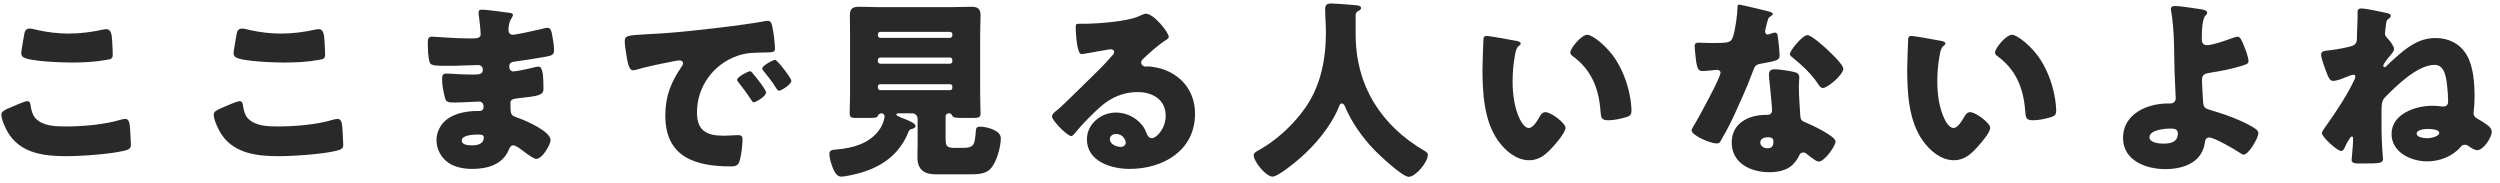
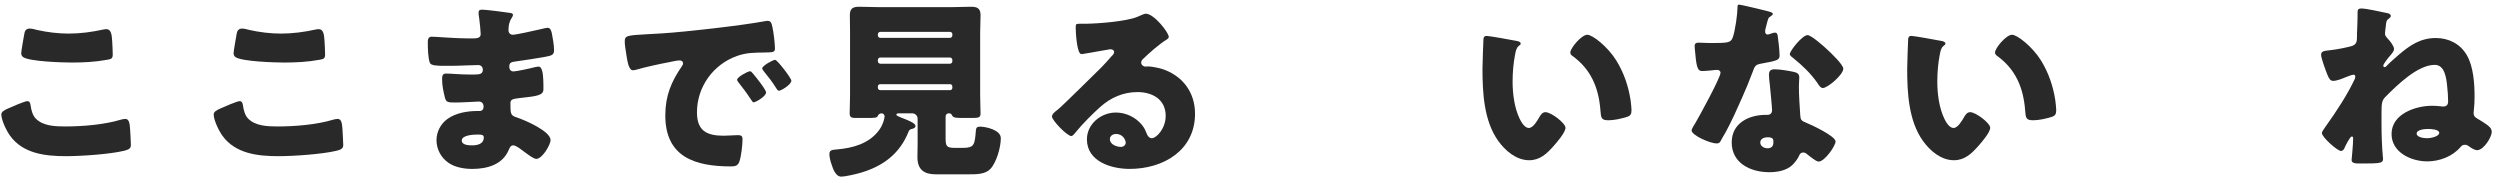
<svg xmlns="http://www.w3.org/2000/svg" width="259" height="19" viewBox="0 0 259 19" fill="none">
  <path d="M244.605 0.879C245.185 0.879 246.525 1.199 247.125 1.319C247.365 1.359 247.685 1.419 247.685 1.639C247.685 1.759 247.605 1.839 247.525 1.899C247.245 2.099 247.225 2.139 247.165 2.719C247.145 2.859 247.125 3.019 247.105 3.239C247.105 3.299 247.085 3.379 247.085 3.459C247.085 3.679 247.165 3.779 247.385 4.019C247.605 4.239 248.025 4.779 248.025 5.079C248.025 5.259 247.845 5.499 247.705 5.659C247.665 5.699 247.645 5.739 247.625 5.759C247.485 5.899 246.905 6.639 246.905 6.799C246.905 6.879 246.965 6.959 247.045 6.959C247.145 6.959 247.225 6.859 247.305 6.779C247.605 6.459 248.145 5.999 248.485 5.699C249.645 4.699 250.765 3.939 252.345 3.939C253.685 3.939 254.885 4.539 255.565 5.719C256.245 6.879 256.365 8.659 256.365 9.979C256.365 10.479 256.345 10.979 256.285 11.479C256.285 11.559 256.265 11.639 256.265 11.699C256.265 12.039 256.445 12.179 256.705 12.319C256.945 12.459 257.305 12.679 257.525 12.839C257.845 13.059 258.145 13.279 258.145 13.679C258.145 14.179 257.325 15.559 256.625 15.559C256.385 15.559 256.025 15.339 255.785 15.159C255.645 15.059 255.545 14.999 255.385 14.999C255.185 14.999 255.045 15.059 254.905 15.239C254.065 16.219 252.725 16.719 251.465 16.719C249.805 16.719 247.765 15.799 247.765 13.879C247.765 11.799 250.245 10.959 251.965 10.959C252.565 10.959 252.985 11.039 253.105 11.039C253.385 11.039 253.625 10.919 253.625 10.519C253.625 9.979 253.585 9.439 253.525 8.919C253.445 8.119 253.285 6.719 252.245 6.719C250.465 6.719 248.345 8.819 247.145 10.019C246.765 10.399 246.725 10.699 246.725 11.679V12.819C246.725 13.959 246.765 15.119 246.865 16.259C246.865 16.299 246.885 16.359 246.885 16.399C246.885 16.919 246.685 16.939 244.525 16.939C244.085 16.939 243.625 16.939 243.625 16.579C243.625 16.539 243.785 14.999 243.785 14.339C243.785 14.239 243.765 14.139 243.645 14.139C243.465 14.139 243.005 15.059 242.905 15.299C242.845 15.459 242.725 15.639 242.525 15.639C242.145 15.639 240.545 14.199 240.545 13.779C240.545 13.659 240.725 13.399 240.965 13.059C242.005 11.619 243.225 9.759 243.965 8.159C243.985 8.079 244.005 8.019 244.005 7.939C244.005 7.819 243.965 7.739 243.825 7.739C243.665 7.739 243.165 7.939 242.965 8.019C242.645 8.159 242.065 8.379 241.725 8.379C241.425 8.379 241.305 8.179 241.125 7.759C240.965 7.359 240.465 6.039 240.465 5.679C240.465 5.359 240.705 5.279 241.085 5.239C241.825 5.159 242.565 5.039 243.305 4.859C243.605 4.779 243.925 4.739 244.085 4.439C244.185 4.259 244.185 3.979 244.185 3.719V3.499C244.205 2.959 244.245 2.119 244.245 1.619V1.219C244.245 0.979 244.365 0.879 244.605 0.879ZM251.565 13.359C251.245 13.359 250.365 13.419 250.365 13.839C250.365 14.239 251.145 14.319 251.445 14.319C251.905 14.319 252.705 14.119 252.705 13.759C252.705 13.399 251.805 13.359 251.565 13.359Z" fill="#292929" />
-   <path d="M225.365 0.62C225.785 0.62 227.525 0.88 228.025 0.96C228.245 1 228.665 1.06 228.665 1.32C228.665 1.56 228.505 1.48 228.365 1.8C228.225 2.1 228.105 2.66 228.105 4.06C228.105 4.42 228.245 4.68 228.645 4.68C229.165 4.68 230.405 4.26 230.885 4.08C231.325 3.92 231.645 3.8 231.805 3.8C232.085 3.8 232.245 4.16 232.505 4.82C232.665 5.22 232.945 5.94 232.945 6.36C232.945 6.62 232.665 6.7 231.905 6.92C230.925 7.2 229.945 7.38 228.945 7.54C228.465 7.62 228.125 7.7 228.125 8.28C228.125 8.58 228.205 10.1 228.245 10.6C228.305 11.2 228.445 11.24 229.205 11.46C230.545 11.86 232.445 12.54 233.605 13.3C233.785 13.42 233.965 13.58 233.965 13.8C233.965 14.32 232.945 16.02 232.445 16.02C232.305 16.02 232.085 15.86 231.965 15.78C231.465 15.44 229.385 14.24 228.865 14.24C228.685 14.24 228.485 14.36 228.445 14.66C228.185 16.82 226.245 17.52 224.325 17.52C222.325 17.52 219.945 16.64 219.945 14.28C219.945 11.8 222.445 10.72 224.585 10.72H224.865C225.165 10.72 225.405 10.5 225.405 10.2C225.405 10.04 225.305 7.94 225.285 7.44C225.225 5.38 225.285 3.28 224.945 1.24C224.925 1.14 224.905 1.04 224.905 0.94C224.905 0.66 225.145 0.62 225.365 0.62ZM225.625 13.82C225.625 13.36 225.225 13.32 224.885 13.32C224.305 13.32 222.685 13.44 222.685 14.22C222.685 14.8 223.705 14.88 224.125 14.88C224.865 14.88 225.625 14.74 225.625 13.82Z" fill="#292929" />
  <path d="M198.025 3.72C198.285 3.72 200.625 4.14 201.125 4.24C201.325 4.28 201.545 4.34 201.545 4.52C201.545 4.6 201.485 4.66 201.345 4.76C201.085 4.96 201.025 5.34 200.965 5.64C200.785 6.56 200.705 7.52 200.705 8.44C200.705 9.7 200.885 11.14 201.425 12.28C201.585 12.62 201.945 13.26 202.385 13.26C202.845 13.26 203.305 12.44 203.485 12.12C203.625 11.88 203.805 11.62 204.105 11.62C204.705 11.62 206.185 12.76 206.185 13.24C206.185 13.72 205.265 14.78 204.925 15.16C204.225 15.94 203.525 16.6 202.425 16.6C201.085 16.6 199.945 15.62 199.205 14.58C197.725 12.5 197.585 9.58 197.585 7.12C197.585 6.74 197.665 4.32 197.685 4.04C197.705 3.82 197.805 3.72 198.025 3.72ZM206.685 5.44C206.685 4.98 207.845 3.6 208.445 3.6C208.985 3.6 210.565 4.84 211.445 6.26C212.225 7.52 212.705 8.92 212.925 10.36C212.965 10.68 213.025 11.16 213.025 11.4C213.025 11.82 212.925 12 212.525 12.12C211.945 12.3 211.225 12.46 210.625 12.46C209.885 12.46 209.865 12.2 209.805 11.44C209.625 9.04 208.785 7.14 206.885 5.78C206.765 5.68 206.685 5.6 206.685 5.44Z" fill="#292929" />
  <path d="M180.145 0.479C180.405 0.479 182.805 1.079 183.205 1.179C183.445 1.239 183.665 1.319 183.665 1.439C183.665 1.539 183.525 1.639 183.285 1.799C183.165 1.879 183.005 2.579 182.925 2.919C182.905 2.999 182.885 3.039 182.885 3.079C182.885 3.139 182.865 3.219 182.865 3.299C182.865 3.419 182.965 3.579 183.105 3.579C183.205 3.579 183.425 3.499 183.545 3.459C183.665 3.419 183.765 3.379 183.885 3.379C184.065 3.379 184.125 3.479 184.165 3.679C184.225 3.999 184.365 5.279 184.365 5.759C184.365 6.219 184.085 6.299 182.525 6.579C181.825 6.699 181.805 6.839 181.565 7.479C181.225 8.399 180.845 9.299 180.445 10.2C179.925 11.38 179.385 12.579 178.765 13.72C178.605 13.999 178.405 14.319 178.285 14.559C178.185 14.759 178.105 14.86 177.845 14.86C177.165 14.86 175.245 14.02 175.245 13.499C175.245 13.38 175.525 12.919 175.665 12.7C176.065 12.02 178.245 8.039 178.245 7.539C178.245 7.339 178.065 7.239 177.905 7.239C177.785 7.239 177.385 7.279 177.245 7.299C177.025 7.319 176.605 7.359 176.365 7.359C175.945 7.359 175.765 7.179 175.625 5.479C175.605 5.319 175.565 4.959 175.565 4.779C175.565 4.499 175.725 4.419 175.965 4.419C176.305 4.419 176.785 4.459 177.225 4.459C179.045 4.459 179.305 4.419 179.505 3.899C179.765 3.219 180.005 1.419 180.005 0.799C180.005 0.639 180.005 0.479 180.145 0.479ZM187.265 3.639C187.645 3.639 188.925 4.779 189.245 5.079C189.705 5.499 190.965 6.699 190.965 7.119C190.965 7.739 189.345 9.119 188.845 9.119C188.605 9.119 188.425 8.819 188.285 8.599C187.605 7.619 186.725 6.779 185.785 6.019C185.625 5.899 185.425 5.759 185.425 5.599C185.425 5.279 186.705 3.639 187.265 3.639ZM183.865 7.179C184.385 7.179 185.365 7.339 185.885 7.459C186.225 7.539 186.405 7.679 186.405 8.039C186.405 8.239 186.365 8.599 186.365 8.959C186.365 9.959 186.445 10.94 186.505 11.919C186.525 12.399 186.625 12.52 187.085 12.7C187.645 12.919 190.165 14.1 190.165 14.659C190.165 15.1 189.045 16.739 188.405 16.739C188.245 16.739 187.965 16.559 187.525 16.22C187.405 16.119 187.285 16.02 187.145 15.919C187.045 15.839 186.965 15.8 186.825 15.8C186.505 15.8 186.425 16.04 186.385 16.14C186.245 16.459 185.945 16.84 185.705 17.079C185.085 17.68 184.125 17.84 183.285 17.84C181.385 17.84 179.405 16.919 179.405 14.759C179.405 12.759 181.165 11.899 182.945 11.899H183.105C183.425 11.899 183.585 11.7 183.585 11.419C183.585 11.079 183.405 9.299 183.345 8.699C183.305 8.399 183.265 8.059 183.265 7.759C183.265 7.339 183.425 7.179 183.865 7.179ZM183.125 14.22C182.785 14.22 182.365 14.36 182.365 14.759C182.365 15.159 182.765 15.36 183.105 15.36C183.565 15.36 183.725 15.12 183.725 14.7C183.725 14.44 183.705 14.22 183.125 14.22Z" fill="#292929" />
  <path d="M154.025 3.72C154.285 3.72 156.625 4.14 157.125 4.24C157.325 4.28 157.545 4.34 157.545 4.52C157.545 4.6 157.485 4.66 157.345 4.76C157.085 4.96 157.025 5.34 156.965 5.64C156.785 6.56 156.705 7.52 156.705 8.44C156.705 9.7 156.885 11.14 157.425 12.28C157.585 12.62 157.945 13.26 158.385 13.26C158.845 13.26 159.305 12.44 159.485 12.12C159.625 11.88 159.805 11.62 160.105 11.62C160.705 11.62 162.185 12.76 162.185 13.24C162.185 13.72 161.265 14.78 160.925 15.16C160.225 15.94 159.525 16.6 158.425 16.6C157.085 16.6 155.945 15.62 155.205 14.58C153.725 12.5 153.585 9.58 153.585 7.12C153.585 6.74 153.665 4.32 153.685 4.04C153.705 3.82 153.805 3.72 154.025 3.72ZM162.685 5.44C162.685 4.98 163.845 3.6 164.445 3.6C164.985 3.6 166.565 4.84 167.445 6.26C168.225 7.52 168.705 8.92 168.925 10.36C168.965 10.68 169.025 11.16 169.025 11.4C169.025 11.82 168.925 12 168.525 12.12C167.945 12.3 167.225 12.46 166.625 12.46C165.885 12.46 165.865 12.2 165.805 11.44C165.625 9.04 164.785 7.14 162.885 5.78C162.765 5.68 162.685 5.6 162.685 5.44Z" fill="#292929" />
-   <path d="M140.665 1.159C140.525 1.259 140.445 1.419 140.445 1.539V3.559C140.445 8.939 143.145 13.039 147.565 15.619C147.745 15.719 147.925 15.839 147.925 16.039C147.925 16.819 146.645 18.319 145.945 18.319C145.285 18.319 142.885 16.059 142.365 15.519C141.165 14.259 140.005 12.659 139.345 11.039C139.285 10.899 139.185 10.719 139.005 10.719C138.845 10.719 138.765 10.899 138.725 11.039C137.905 13.059 136.285 14.999 134.645 16.419C134.165 16.839 132.385 18.299 131.845 18.299C131.145 18.299 129.885 16.739 129.885 16.079C129.885 15.859 130.085 15.739 130.305 15.619C130.965 15.239 133.105 14.059 135.105 11.339C136.805 9.019 137.365 6.199 137.365 3.359C137.365 2.559 137.285 1.659 137.285 0.979C137.285 0.539 137.445 0.359 137.905 0.359C138.265 0.359 139.585 0.459 139.985 0.499C140.605 0.559 141.005 0.539 141.005 0.839C141.005 1.019 140.805 1.099 140.665 1.159Z" fill="#292929" />
  <path d="M118.705 1.419C119.565 1.419 121.085 3.379 121.085 3.819C121.085 3.939 120.965 4.039 120.865 4.099C120.025 4.619 119.125 5.439 118.405 6.119C118.305 6.219 118.225 6.339 118.225 6.479C118.225 6.719 118.445 6.899 118.685 6.899C118.745 6.899 118.825 6.879 118.905 6.879C119.205 6.879 119.905 6.999 120.305 7.119C122.465 7.779 123.805 9.519 123.805 11.779C123.805 15.599 120.505 17.499 117.025 17.499C115.145 17.499 112.605 16.739 112.605 14.439C112.605 12.839 114.065 11.659 115.605 11.659C116.645 11.659 117.645 12.139 118.305 12.939C118.605 13.319 118.665 13.519 118.845 13.939C118.925 14.139 119.105 14.319 119.325 14.319C119.805 14.319 120.765 13.319 120.765 11.999C120.765 10.299 119.385 9.539 117.845 9.539C116.385 9.539 115.085 10.099 113.985 11.079C113.265 11.719 112.125 12.859 111.525 13.599C111.245 13.959 111.085 14.099 111.005 14.099C110.545 14.099 108.985 12.459 108.985 12.079C108.985 11.839 109.185 11.659 109.605 11.339C110.105 10.939 113.425 7.639 114.125 6.959C114.505 6.579 114.805 6.219 115.145 5.839C115.285 5.699 115.425 5.579 115.425 5.379C115.425 5.139 115.105 5.099 115.025 5.099C114.965 5.099 112.785 5.499 112.265 5.579C112.185 5.599 112.105 5.599 112.025 5.599C111.565 5.599 111.445 3.339 111.445 2.959V2.759C111.445 2.459 111.505 2.459 112.085 2.459H112.545C113.845 2.439 116.705 2.219 117.845 1.739C118.345 1.519 118.565 1.419 118.705 1.419ZM116.625 14.779C116.625 14.499 116.325 13.879 115.625 13.879C115.305 13.879 114.985 14.059 114.985 14.419C114.985 14.959 115.665 15.219 116.125 15.219C116.385 15.219 116.625 15.039 116.625 14.779Z" fill="#292929" />
  <path d="M94.145 13.6C93.225 15.94 91.465 17.24 89.085 17.92C88.685 18.04 87.545 18.3 87.165 18.3C86.545 18.3 86.285 17.44 86.125 16.96C86.025 16.68 85.925 16.26 85.925 15.96C85.925 15.54 86.225 15.52 86.705 15.48C88.325 15.34 90.005 14.9 91.045 13.52C91.545 12.86 91.645 12.14 91.645 12.06C91.645 11.88 91.505 11.74 91.325 11.74C91.105 11.74 90.985 11.9 90.945 12C90.865 12.22 90.605 12.22 89.785 12.22H88.605C88.245 12.22 88.025 12.16 88.025 11.76C88.025 11.26 88.065 10.52 88.065 9.84V3.4C88.065 2.78 88.045 2.18 88.045 1.56C88.045 0.88 88.365 0.7 89.005 0.7C89.685 0.7 90.365 0.74 91.045 0.74H98.585C99.245 0.74 99.925 0.7 100.605 0.7C101.205 0.7 101.585 0.84 101.585 1.56C101.585 2.18 101.545 2.78 101.545 3.4V9.84C101.545 10.54 101.585 11.26 101.585 11.76C101.585 12.18 101.385 12.22 100.725 12.22H99.765C99.045 12.22 98.785 12.2 98.665 12C98.585 11.86 98.525 11.74 98.345 11.74H98.285C98.105 11.74 97.965 11.88 97.965 12.06V14.24C97.965 15.14 98.025 15.32 98.945 15.32H99.745C100.945 15.32 100.985 15 101.105 13.48C101.125 13.2 101.265 13.12 101.545 13.12C102.085 13.12 103.685 13.44 103.685 14.32C103.685 15.24 103.245 16.82 102.605 17.5C102.085 18.06 101.165 18.06 100.365 18.06H96.945C95.745 18.06 95.045 17.58 95.045 16.28C95.045 15.98 95.065 15.3 95.065 14.94V12.3C95.065 12 94.825 11.74 94.505 11.74H93.125C93.045 11.74 92.865 11.74 92.865 11.88C92.865 11.98 93.105 12.08 93.405 12.2C93.925 12.4 94.845 12.74 94.845 13.04C94.845 13.28 94.565 13.34 94.385 13.38C94.265 13.42 94.205 13.48 94.145 13.6ZM90.945 3.56V3.66C90.945 3.8 91.045 3.92 91.205 3.92H98.425C98.565 3.92 98.665 3.8 98.665 3.66V3.56C98.665 3.42 98.565 3.3 98.425 3.3H91.205C91.065 3.3 90.945 3.42 90.945 3.56ZM90.945 6.22V6.34C90.945 6.48 91.065 6.6 91.205 6.6H98.425C98.565 6.6 98.665 6.48 98.665 6.34V6.22C98.665 6.08 98.565 5.96 98.425 5.96H91.205C91.045 5.96 90.945 6.08 90.945 6.22ZM90.945 8.98V9.08C90.945 9.24 91.065 9.34 91.205 9.34H98.425C98.565 9.34 98.665 9.24 98.665 9.08V8.98C98.665 8.82 98.565 8.72 98.425 8.72H91.205C91.045 8.72 90.945 8.82 90.945 8.98Z" fill="#292929" />
  <path d="M77.705 7.38C77.805 7.38 77.925 7.52 78.005 7.62C78.265 7.92 79.365 9.28 79.365 9.58C79.365 9.98 78.285 10.6 78.085 10.6C77.985 10.6 77.945 10.54 77.685 10.14C77.305 9.56 76.905 9.04 76.465 8.48C76.385 8.38 76.365 8.32 76.365 8.26C76.365 7.98 77.485 7.38 77.705 7.38ZM80.305 6.2C80.525 6.2 81.985 8.1 81.985 8.36C81.985 8.76 80.925 9.4 80.705 9.4C80.565 9.4 80.465 9.22 80.405 9.12C80.025 8.5 79.585 7.94 79.125 7.38C79.065 7.3 78.965 7.18 78.965 7.08C78.965 6.82 80.065 6.2 80.305 6.2ZM64.905 5.76C64.805 5.08 64.725 4.7 64.725 4.3C64.725 3.68 64.945 3.66 67.145 3.54C67.545 3.52 68.005 3.5 68.565 3.46C71.085 3.3 76.885 2.64 79.325 2.18C79.405 2.16 79.465 2.16 79.525 2.16C79.885 2.16 79.945 2.44 80.025 2.82C80.145 3.34 80.285 4.52 80.285 5.04C80.285 5.42 80.065 5.42 79.205 5.44C78.145 5.46 77.365 5.44 76.345 5.8C73.885 6.68 72.205 9 72.205 11.64C72.205 13.54 73.205 14.06 74.965 14.06C75.465 14.06 76.125 14 76.405 14C76.785 14 76.925 14.06 76.925 14.44C76.925 15.02 76.785 16.26 76.585 16.78C76.425 17.18 76.145 17.24 75.725 17.24C72.025 17.24 68.925 16.28 68.925 11.96C68.925 9.96 69.525 8.48 70.645 6.86C70.705 6.76 70.765 6.68 70.765 6.56C70.765 6.38 70.625 6.26 70.405 6.26C70.145 6.26 69.605 6.38 69.325 6.44C68.265 6.64 66.885 6.94 65.845 7.24C65.765 7.26 65.645 7.28 65.565 7.28C65.145 7.28 65.005 6.38 64.905 5.76Z" fill="#292929" />
  <path d="M49.96 1C50.34 1 52.36 1.26 52.86 1.34C52.96 1.36 53.14 1.38 53.14 1.54C53.14 1.64 53.08 1.76 53 1.88C52.74 2.28 52.68 2.68 52.68 3.14C52.68 3.4 52.86 3.6 53.12 3.6C53.48 3.6 55.42 3.16 55.94 3.04C56.26 2.96 56.6 2.88 56.76 2.88C57.04 2.88 57.14 3.28 57.18 3.5C57.28 4 57.4 4.7 57.4 5.2C57.4 5.68 57.16 5.76 56.52 5.88C55.52 6.06 54.48 6.22 53.46 6.36C52.98 6.42 52.76 6.48 52.76 6.9C52.76 7.18 52.9 7.4 53.2 7.4C53.48 7.4 54.98 7.08 55.32 6.98C55.48 6.94 55.68 6.9 55.82 6.9C55.98 6.9 56.08 7.06 56.16 7.32C56.3 7.74 56.3 8.7 56.3 9.24C56.3 9.88 55.68 9.96 53.84 10.159C53.04 10.239 52.88 10.339 52.88 10.7C52.88 11.8 52.9 11.96 53.52 12.159C54.36 12.44 57.04 13.579 57.04 14.52C57.04 14.96 56.2 16.459 55.56 16.459C55.28 16.459 54.76 16.059 54.06 15.54C53.88 15.399 53.42 15.059 53.18 15.059C52.9 15.059 52.82 15.28 52.72 15.499C52.08 17.059 50.48 17.5 48.92 17.5C48.16 17.5 47.18 17.36 46.48 16.88C45.68 16.34 45.22 15.44 45.22 14.52C45.22 13.659 45.66 12.819 46.36 12.319C47.22 11.7 48.42 11.499 49.46 11.499H49.68C49.96 11.499 50.1 11.319 50.1 11.059C50.1 10.659 49.84 10.52 49.64 10.52C49.28 10.52 48.04 10.62 47.16 10.62C46.4 10.62 46.2 10.6 46.08 10.059C45.96 9.56 45.8 8.9 45.8 8.2C45.8 7.9 45.84 7.62 46.2 7.62C46.78 7.62 47.64 7.72 48.6 7.72H49.14C49.64 7.72 50.02 7.68 50.02 7.24C50.02 6.96 49.86 6.74 49.54 6.74C48.86 6.74 47.64 6.82 46.7 6.82H46.1C45.3 6.82 44.66 6.8 44.54 6.52C44.34 6.02 44.32 5 44.32 4.42C44.32 4.14 44.34 3.8 44.72 3.8C45.1 3.8 47.2 3.98 48.52 3.98H48.96C49.44 3.98 49.8 3.94 49.8 3.52C49.8 3.34 49.7 2.22 49.64 1.86C49.6 1.68 49.58 1.48 49.58 1.3C49.58 1.06 49.72 1 49.96 1ZM49.5 13.94C49.1 13.94 47.84 13.979 47.84 14.559C47.84 15.04 48.58 15.059 48.92 15.059C49.46 15.059 50.12 14.919 50.12 14.239C50.12 13.96 49.88 13.94 49.5 13.94Z" fill="#292929" />
  <path d="M24.2 5.499C24.2 5.299 24.44 3.939 24.52 3.499C24.56 3.259 24.66 2.959 25.08 2.959C25.3 2.959 25.6 3.039 25.82 3.099C26.88 3.339 28 3.479 29.12 3.479C30.32 3.479 31.52 3.319 32.7 3.059C32.8 3.039 32.92 3.019 33.02 3.019C33.48 3.019 33.58 3.519 33.62 4.219C33.64 4.559 33.68 5.279 33.68 5.619C33.68 6.079 33.54 6.119 33.06 6.199C31.86 6.419 30.64 6.479 29.44 6.479C28.5 6.479 25.08 6.379 24.4 5.919C24.26 5.819 24.2 5.679 24.2 5.499ZM22.14 11.86C22.14 11.579 22.42 11.419 22.92 11.2C23.22 11.059 24.58 10.479 24.82 10.479C25.08 10.479 25.14 10.68 25.18 10.979C25.24 11.399 25.38 11.96 25.7 12.28C26.46 13.059 27.72 13.1 28.76 13.1C30.56 13.1 32.8 12.919 34.52 12.399C34.66 12.36 34.84 12.319 34.98 12.319C35.36 12.319 35.44 12.739 35.48 13.399C35.5 13.739 35.56 14.759 35.56 15.02C35.56 15.38 35.34 15.499 34.86 15.62C33.38 15.979 30.38 16.18 28.84 16.18C26.7 16.18 24.38 15.919 23.04 14.059C22.68 13.559 22.14 12.46 22.14 11.86Z" fill="#292929" />
  <path d="M2.2 5.499C2.2 5.299 2.44 3.939 2.52 3.499C2.56 3.259 2.66 2.959 3.08 2.959C3.3 2.959 3.6 3.039 3.82 3.099C4.88 3.339 6 3.479 7.12 3.479C8.32 3.479 9.52 3.319 10.7 3.059C10.8 3.039 10.92 3.019 11.02 3.019C11.48 3.019 11.58 3.519 11.62 4.219C11.64 4.559 11.68 5.279 11.68 5.619C11.68 6.079 11.54 6.119 11.06 6.199C9.86 6.419 8.64 6.479 7.44 6.479C6.5 6.479 3.08 6.379 2.4 5.919C2.26 5.819 2.2 5.679 2.2 5.499ZM0.14 11.86C0.14 11.579 0.42 11.419 0.92 11.2C1.22 11.059 2.58 10.479 2.82 10.479C3.08 10.479 3.14 10.68 3.18 10.979C3.24 11.399 3.38 11.96 3.7 12.28C4.46 13.059 5.72 13.1 6.76 13.1C8.56 13.1 10.8 12.919 12.52 12.399C12.66 12.36 12.84 12.319 12.98 12.319C13.36 12.319 13.44 12.739 13.48 13.399C13.5 13.739 13.56 14.759 13.56 15.02C13.56 15.38 13.34 15.499 12.86 15.62C11.38 15.979 8.38 16.18 6.84 16.18C4.7 16.18 2.38 15.919 1.04 14.059C0.68 13.559 0.14 12.46 0.14 11.86Z" fill="#292929" />
</svg>